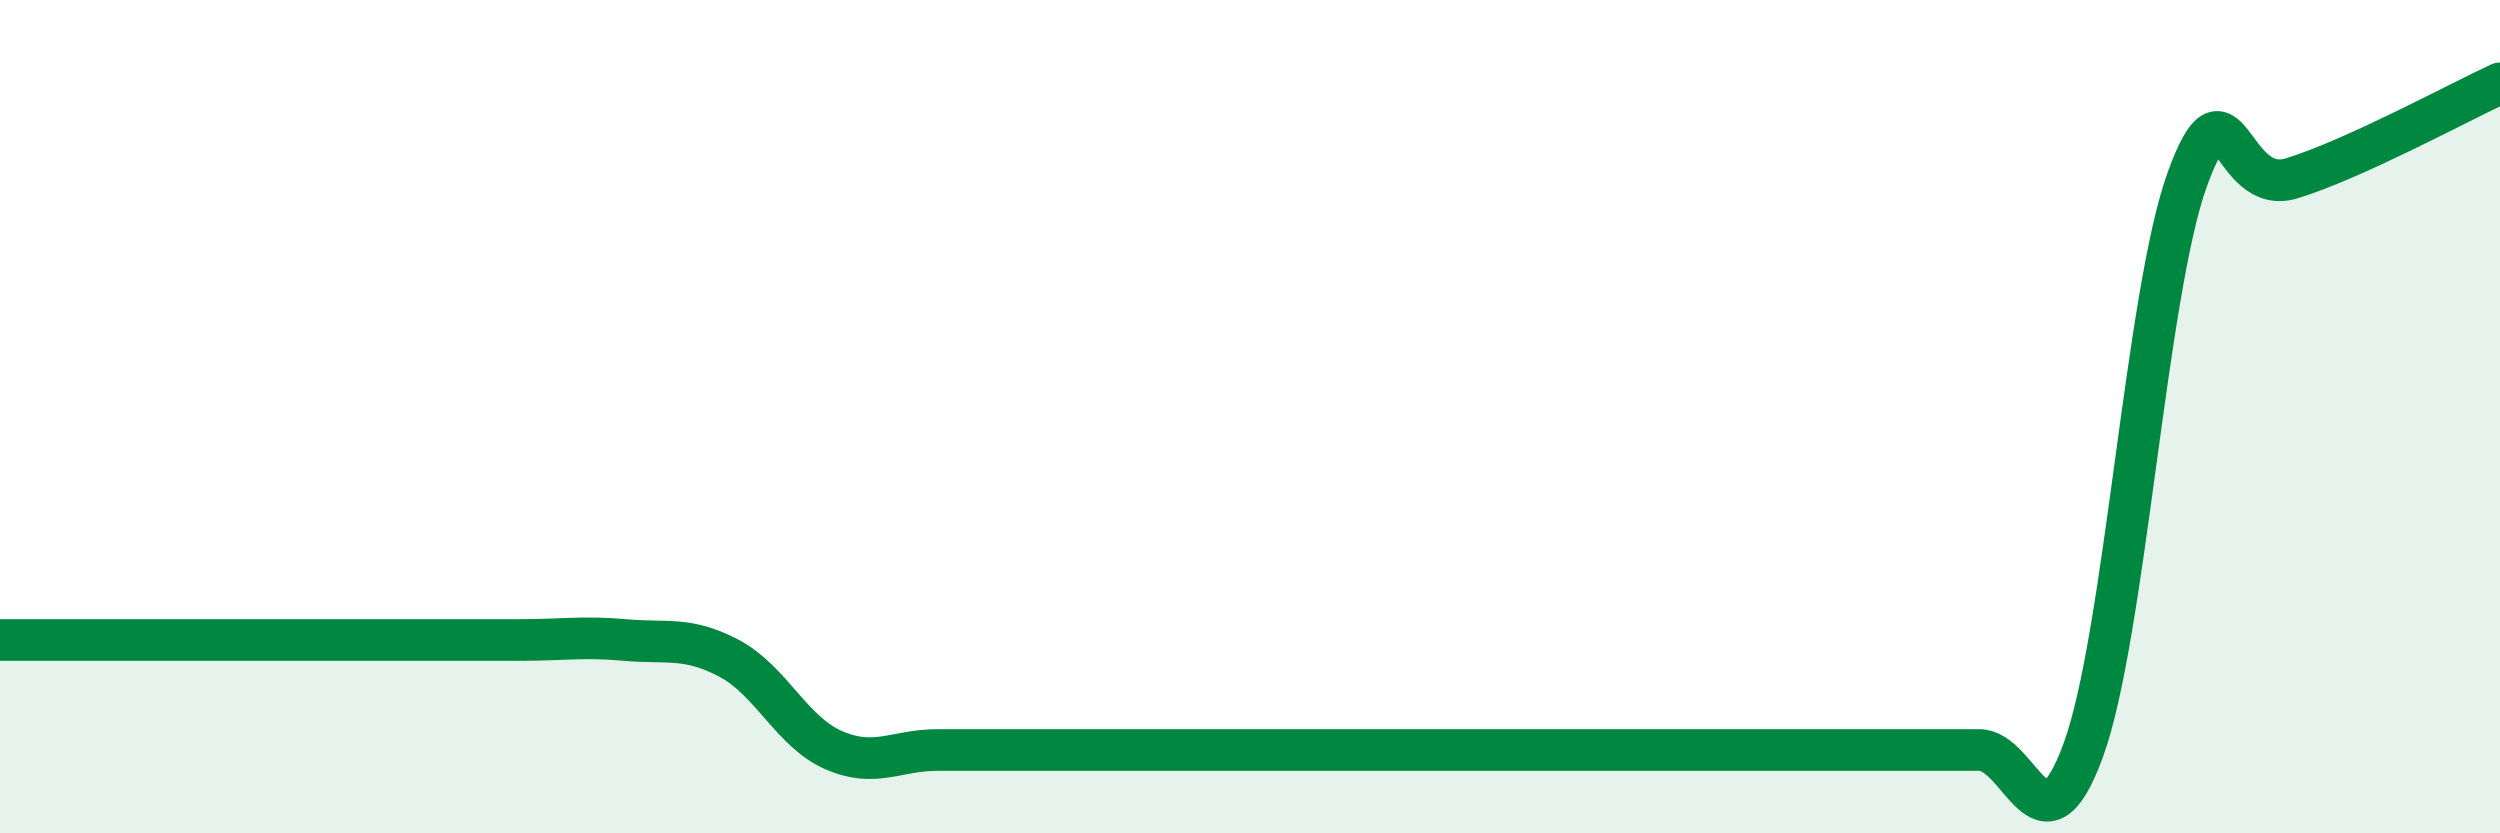
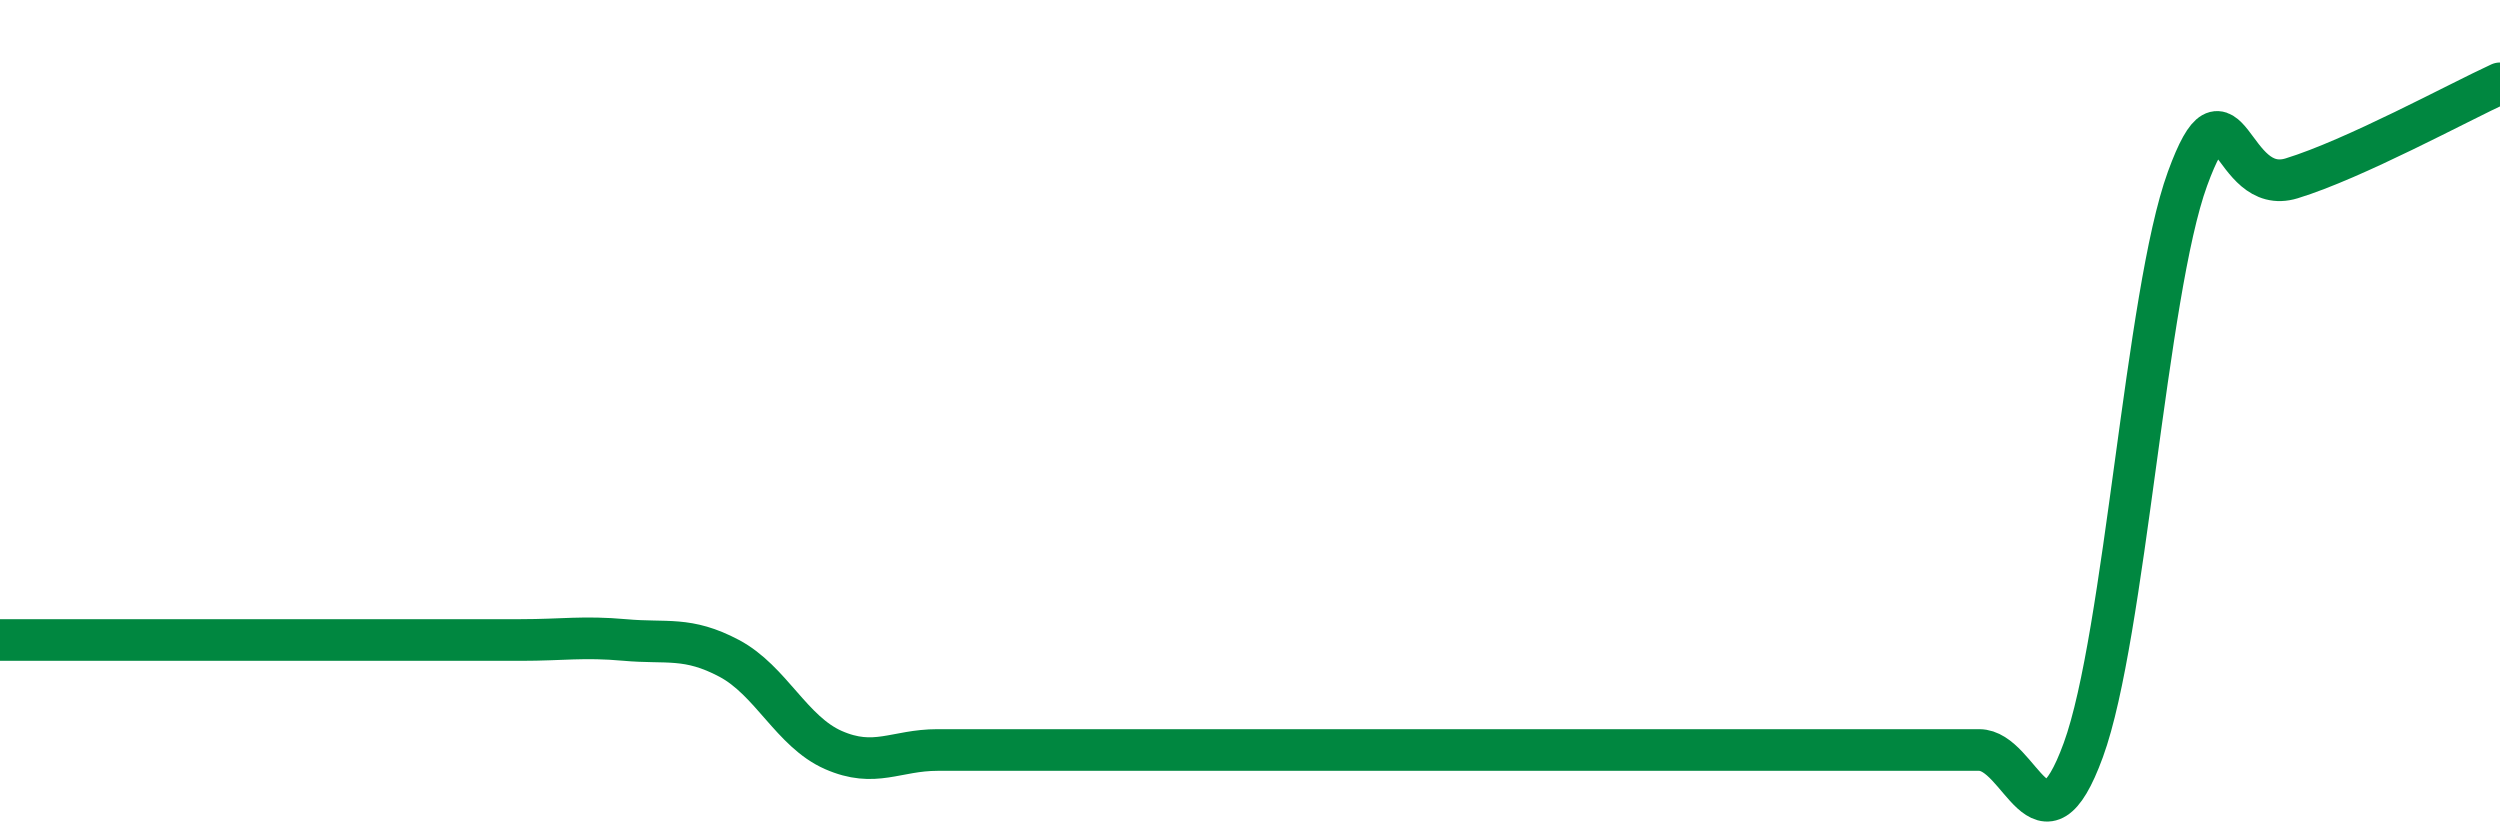
<svg xmlns="http://www.w3.org/2000/svg" width="60" height="20" viewBox="0 0 60 20">
-   <path d="M 0,15.36 C 0.5,15.36 1.5,15.36 2.5,15.36 C 3.5,15.36 4,15.36 5,15.36 C 6,15.36 6.5,15.36 7.5,15.36 C 8.5,15.36 9,15.36 10,15.36 C 11,15.36 11.5,15.36 12.5,15.36 C 13.5,15.36 14,15.27 15,15.36 C 16,15.45 16.5,15.27 17.5,15.8 C 18.5,16.33 19,17.56 20,18 C 21,18.44 21.5,18 22.5,18 C 23.5,18 24,18 25,18 C 26,18 26.5,18 27.5,18 C 28.5,18 29,18 30,18 C 31,18 31.5,18 32.5,18 C 33.5,18 34,18 35,18 C 36,18 36.5,18 37.5,18 C 38.5,18 39,18 40,18 C 41,18 41.5,18 42.5,18 C 43.5,18 44,18 45,18 C 46,18 46.5,18 47.5,18 C 48.5,18 49,20.74 50,18 C 51,15.26 51.5,7.03 52.5,4.29 C 53.5,1.55 53.5,4.74 55,4.28 C 56.5,3.82 59,2.46 60,2L60 20L0 20Z" fill="#008740" opacity="0.1" stroke-linecap="round" stroke-linejoin="round" />
  <path d="M 0,15.36 C 0.5,15.36 1.5,15.36 2.5,15.36 C 3.5,15.36 4,15.36 5,15.36 C 6,15.36 6.5,15.36 7.5,15.36 C 8.5,15.36 9,15.36 10,15.36 C 11,15.36 11.5,15.36 12.5,15.36 C 13.5,15.36 14,15.27 15,15.36 C 16,15.45 16.5,15.27 17.5,15.8 C 18.5,16.33 19,17.56 20,18 C 21,18.44 21.5,18 22.5,18 C 23.5,18 24,18 25,18 C 26,18 26.5,18 27.5,18 C 28.5,18 29,18 30,18 C 31,18 31.5,18 32.5,18 C 33.5,18 34,18 35,18 C 36,18 36.5,18 37.5,18 C 38.5,18 39,18 40,18 C 41,18 41.5,18 42.5,18 C 43.5,18 44,18 45,18 C 46,18 46.5,18 47.5,18 C 48.5,18 49,20.74 50,18 C 51,15.26 51.5,7.03 52.5,4.29 C 53.5,1.55 53.5,4.74 55,4.28 C 56.5,3.82 59,2.46 60,2" stroke="#008740" stroke-width="1" fill="none" stroke-linecap="round" stroke-linejoin="round" />
</svg>